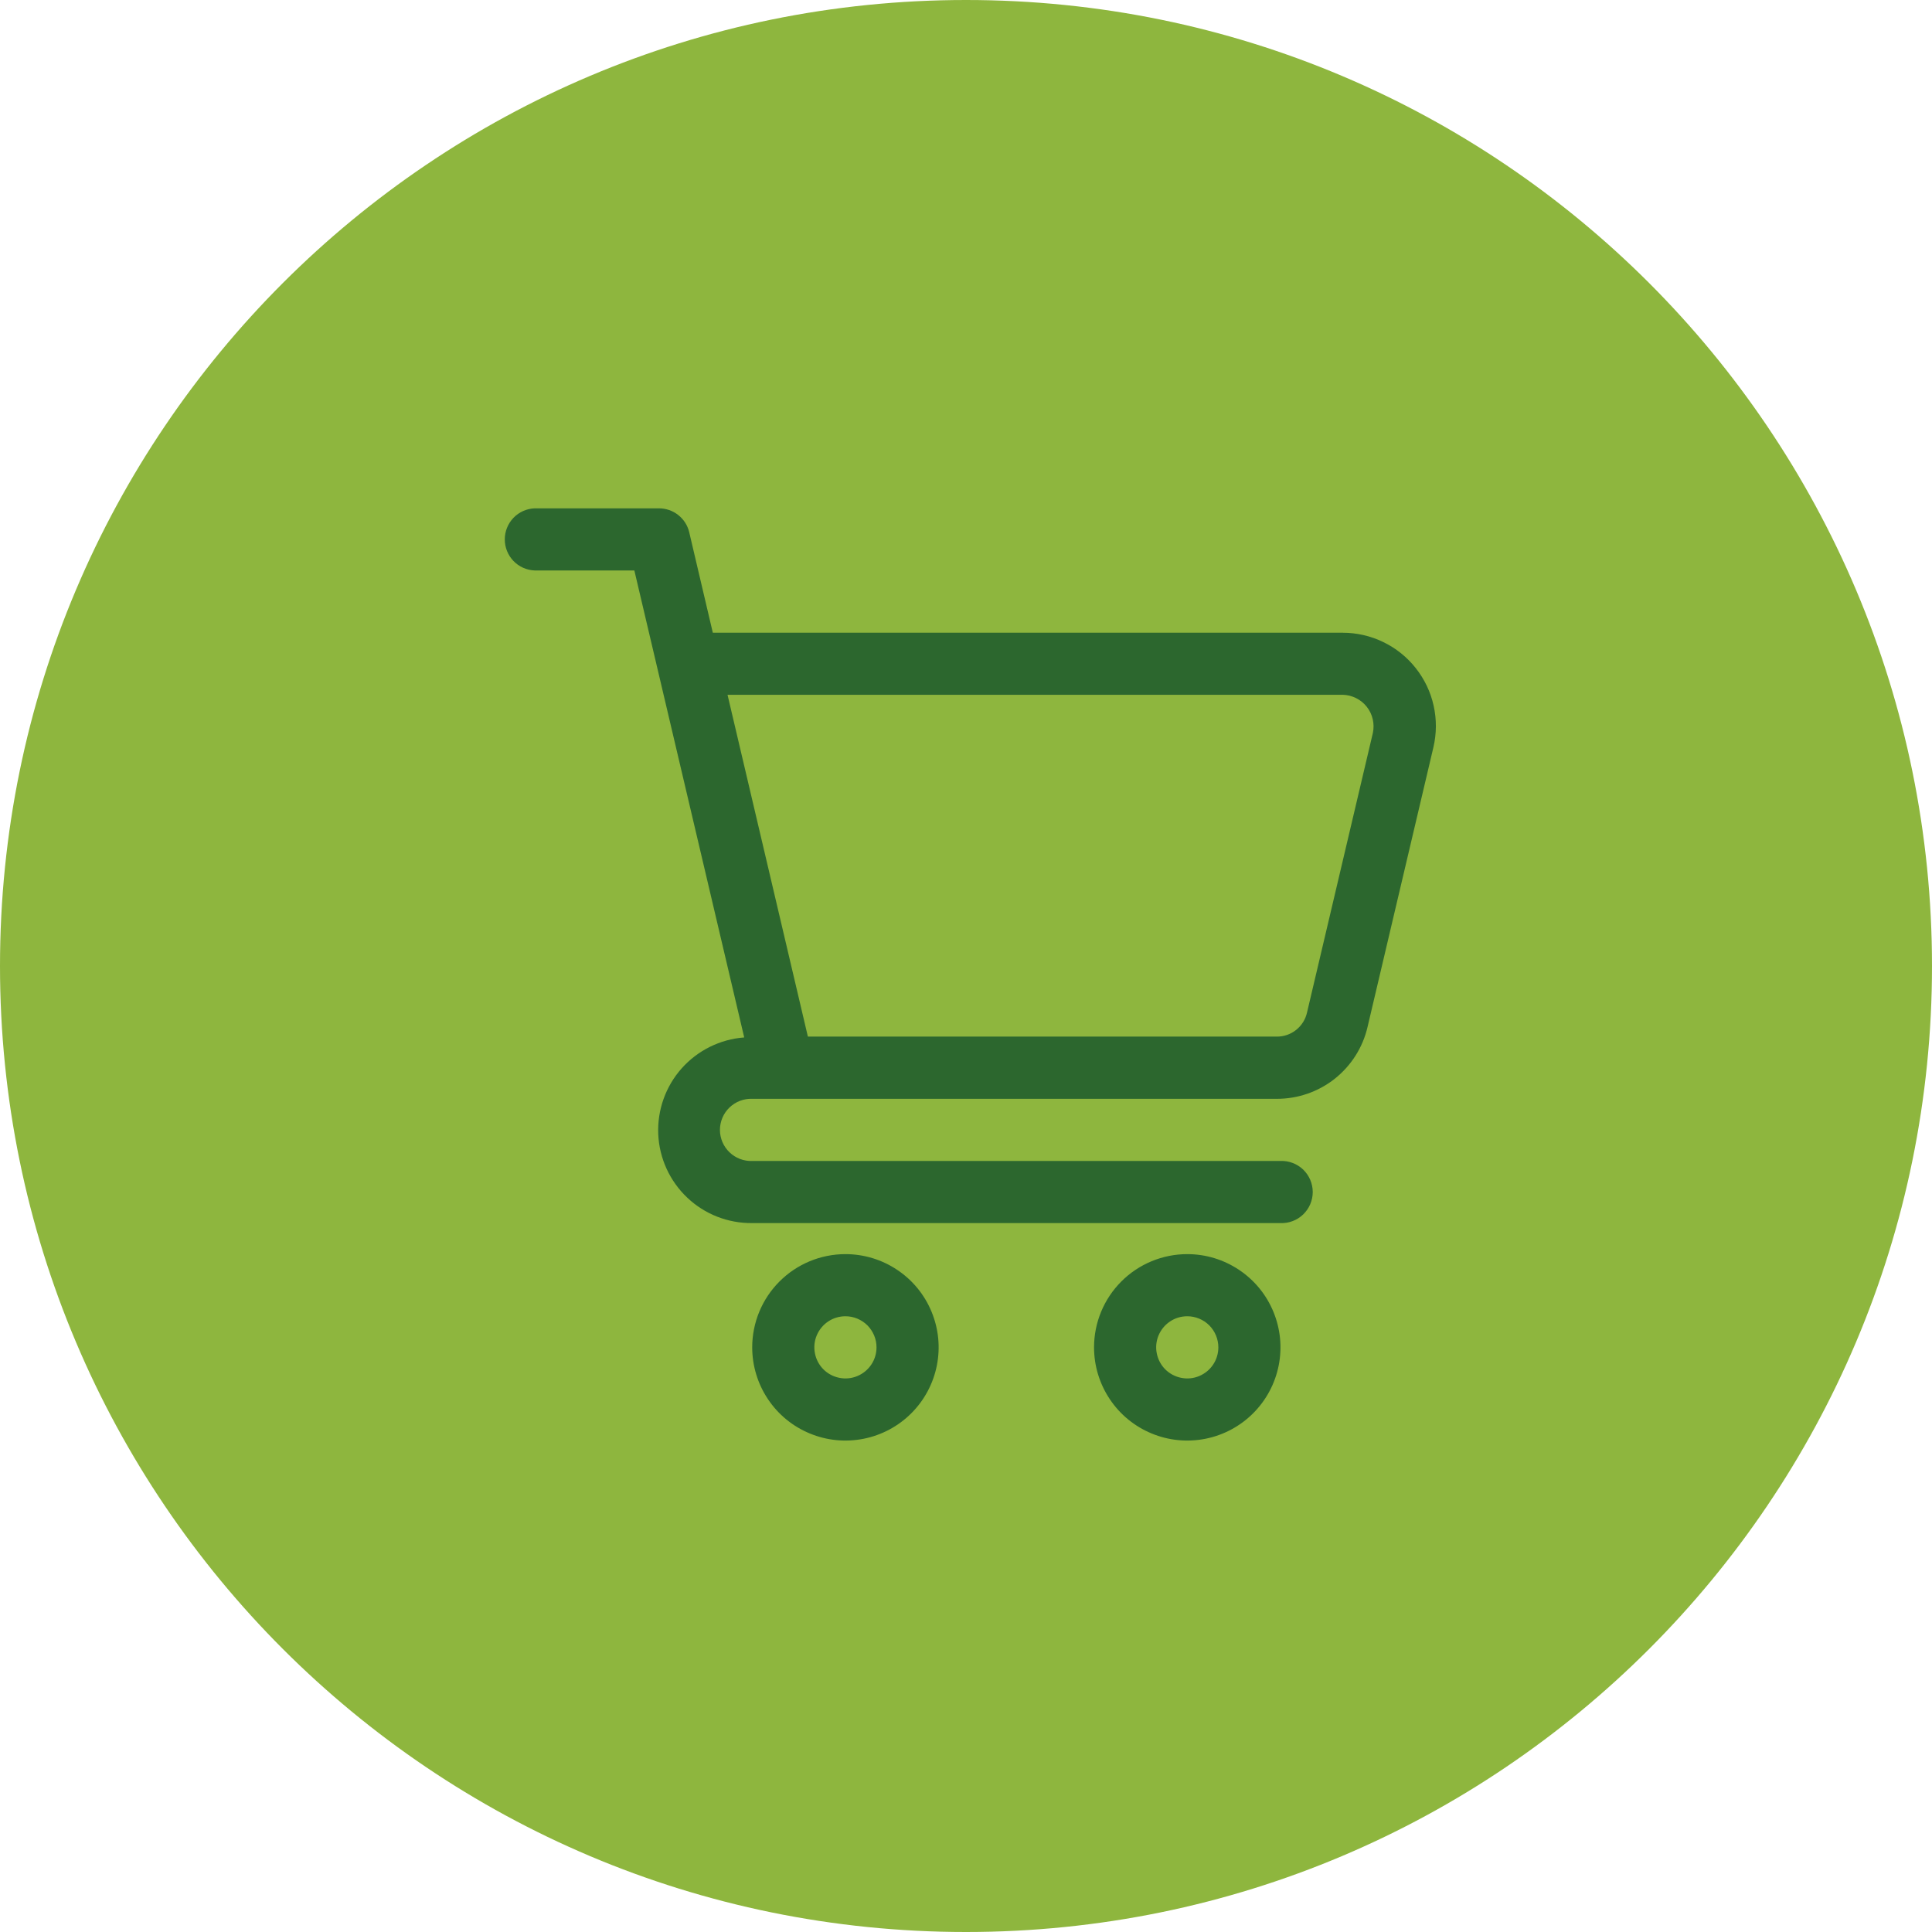
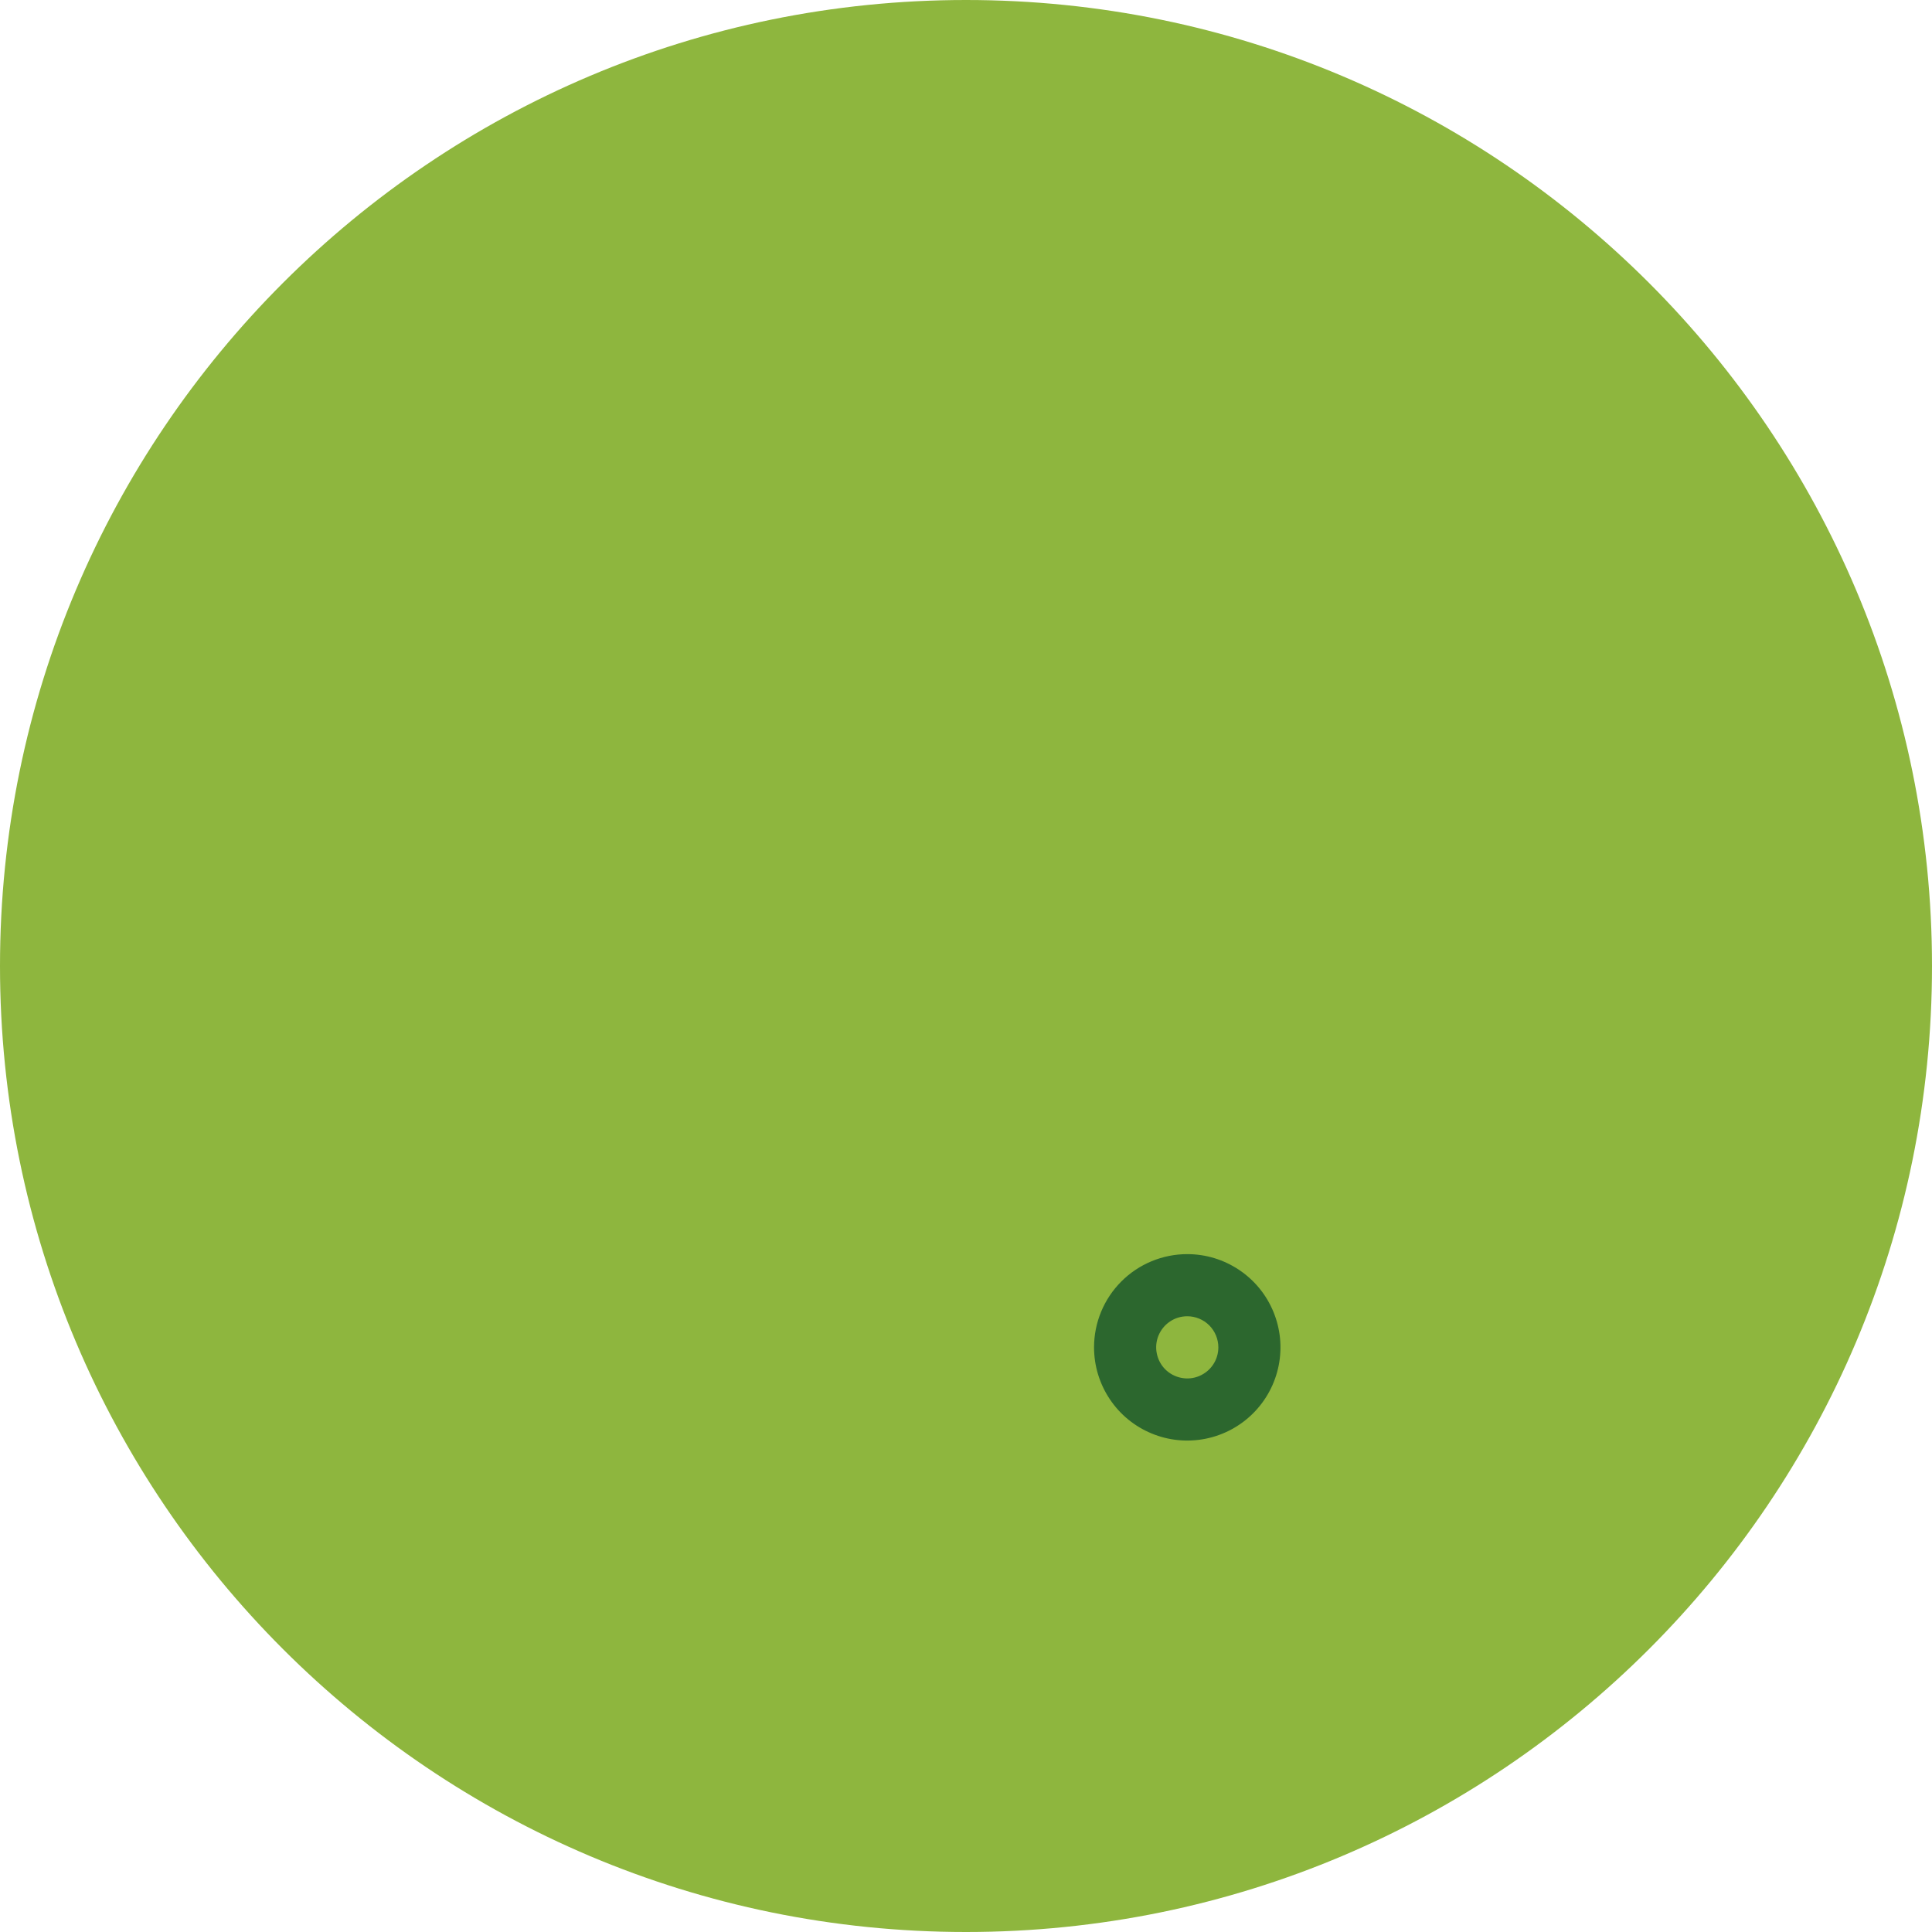
<svg xmlns="http://www.w3.org/2000/svg" width="44" height="44" viewBox="0 0 44 44" fill="none">
  <path d="M22 44C34.15 44 44 34.15 44 22C44 9.85 34.15 0 22 0C9.85 0 0 9.85 0 22C0 34.15 9.85 44 22 44Z" fill="#8EB63E" />
-   <path d="M12.177 12.992H14.447L16.949 23.627C16.401 23.668 15.89 23.921 15.524 24.332C15.159 24.743 14.968 25.28 14.991 25.829C15.015 26.379 15.252 26.897 15.651 27.275C16.05 27.654 16.581 27.861 17.131 27.855H29.162C29.257 27.859 29.352 27.843 29.441 27.809C29.53 27.775 29.611 27.724 29.68 27.657C29.748 27.591 29.803 27.512 29.84 27.425C29.877 27.337 29.897 27.243 29.897 27.148C29.897 27.052 29.877 26.958 29.84 26.87C29.803 26.783 29.748 26.704 29.68 26.637C29.611 26.572 29.53 26.52 29.441 26.486C29.352 26.452 29.257 26.436 29.162 26.44H17.131C17.036 26.444 16.941 26.428 16.852 26.394C16.763 26.36 16.682 26.308 16.613 26.242C16.545 26.176 16.49 26.097 16.453 26.01C16.416 25.922 16.396 25.828 16.396 25.733C16.396 25.637 16.416 25.543 16.453 25.455C16.49 25.368 16.545 25.289 16.613 25.223C16.682 25.157 16.763 25.105 16.852 25.071C16.941 25.037 17.036 25.021 17.131 25.025H29.078C29.557 25.026 30.022 24.865 30.398 24.568C30.773 24.27 31.037 23.855 31.145 23.388L32.645 17.019C32.718 16.707 32.72 16.383 32.65 16.071C32.581 15.758 32.441 15.466 32.242 15.215C32.044 14.964 31.791 14.761 31.502 14.622C31.214 14.482 30.898 14.41 30.578 14.41H16.234L15.697 12.123C15.661 11.968 15.573 11.829 15.447 11.73C15.322 11.631 15.168 11.577 15.008 11.577H12.177C11.994 11.584 11.821 11.661 11.694 11.793C11.567 11.925 11.496 12.101 11.496 12.284C11.496 12.468 11.567 12.644 11.694 12.776C11.821 12.908 11.994 12.985 12.177 12.992ZM30.577 15.823C30.683 15.825 30.787 15.851 30.882 15.898C30.977 15.945 31.061 16.012 31.127 16.096C31.193 16.179 31.239 16.275 31.263 16.379C31.287 16.482 31.288 16.589 31.266 16.693L29.766 23.062C29.731 23.218 29.643 23.357 29.518 23.456C29.393 23.556 29.238 23.609 29.078 23.608H18.399L16.569 15.823H30.577Z" fill="#2C672E" />
  <path d="M24.916 30.685C24.916 31.105 25.041 31.515 25.274 31.864C25.507 32.214 25.839 32.486 26.227 32.646C26.614 32.807 27.041 32.849 27.453 32.767C27.865 32.685 28.243 32.483 28.54 32.186C28.837 31.889 29.039 31.511 29.121 31.099C29.203 30.687 29.161 30.261 29 29.873C28.84 29.485 28.568 29.153 28.218 28.92C27.869 28.686 27.459 28.562 27.039 28.562C26.476 28.562 25.936 28.786 25.538 29.184C25.14 29.582 24.916 30.122 24.916 30.685ZM27.747 30.685C27.747 30.825 27.706 30.962 27.628 31.078C27.55 31.195 27.439 31.285 27.31 31.339C27.181 31.393 27.038 31.407 26.901 31.379C26.764 31.352 26.637 31.285 26.538 31.186C26.439 31.087 26.372 30.96 26.345 30.823C26.317 30.686 26.331 30.543 26.385 30.414C26.439 30.285 26.529 30.174 26.646 30.096C26.762 30.018 26.899 29.977 27.039 29.977C27.227 29.977 27.407 30.052 27.54 30.184C27.672 30.317 27.747 30.497 27.747 30.685Z" fill="#2C672E" />
-   <path d="M17.131 30.685C17.131 31.105 17.256 31.515 17.489 31.864C17.722 32.214 18.054 32.486 18.442 32.646C18.829 32.807 19.256 32.849 19.668 32.767C20.08 32.685 20.458 32.483 20.755 32.186C21.052 31.889 21.254 31.511 21.336 31.099C21.418 30.687 21.376 30.261 21.215 29.873C21.055 29.485 20.783 29.153 20.433 28.92C20.084 28.686 19.674 28.562 19.254 28.562C18.691 28.562 18.151 28.786 17.753 29.184C17.355 29.582 17.131 30.122 17.131 30.685ZM19.962 30.685C19.962 30.825 19.921 30.962 19.843 31.078C19.765 31.195 19.654 31.285 19.525 31.339C19.396 31.393 19.253 31.407 19.116 31.379C18.979 31.352 18.852 31.285 18.753 31.186C18.654 31.087 18.587 30.96 18.56 30.823C18.532 30.686 18.546 30.543 18.6 30.414C18.654 30.285 18.744 30.174 18.861 30.096C18.977 30.018 19.114 29.977 19.254 29.977C19.347 29.977 19.439 29.995 19.525 30.031C19.611 30.067 19.689 30.119 19.755 30.184C19.82 30.25 19.872 30.328 19.908 30.414C19.944 30.5 19.962 30.592 19.962 30.685Z" fill="#2C672E" />
</svg>